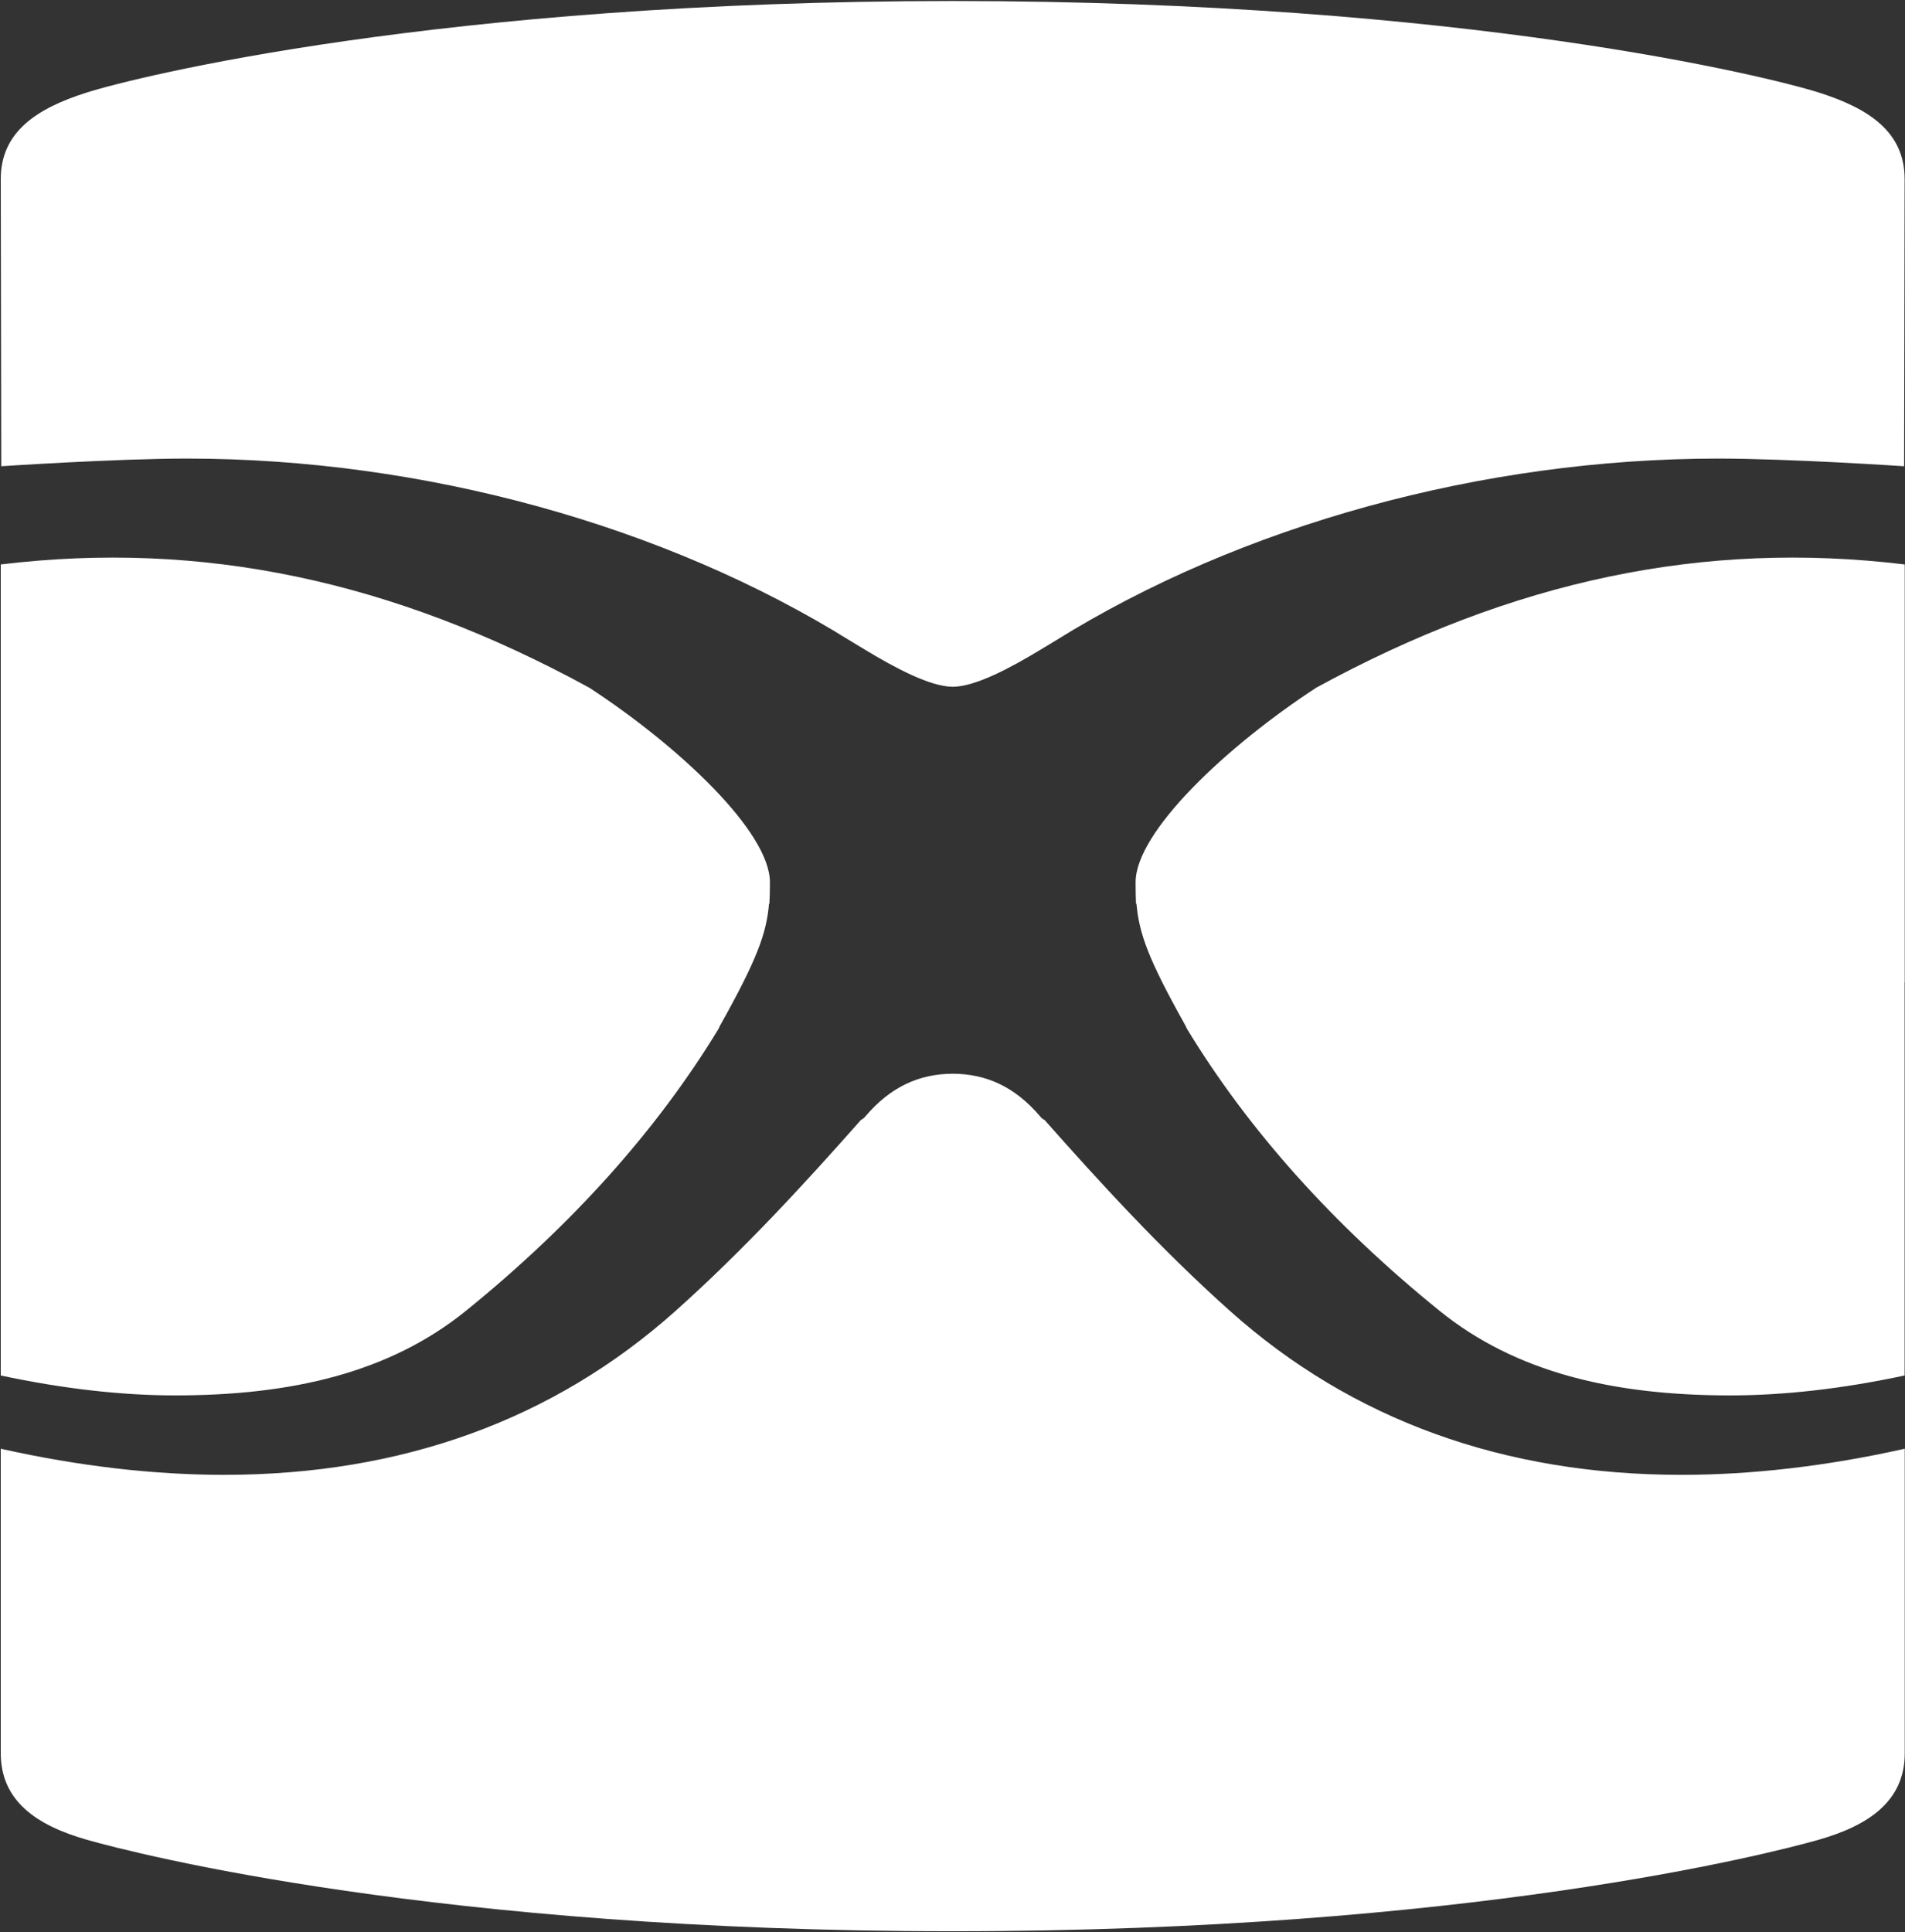
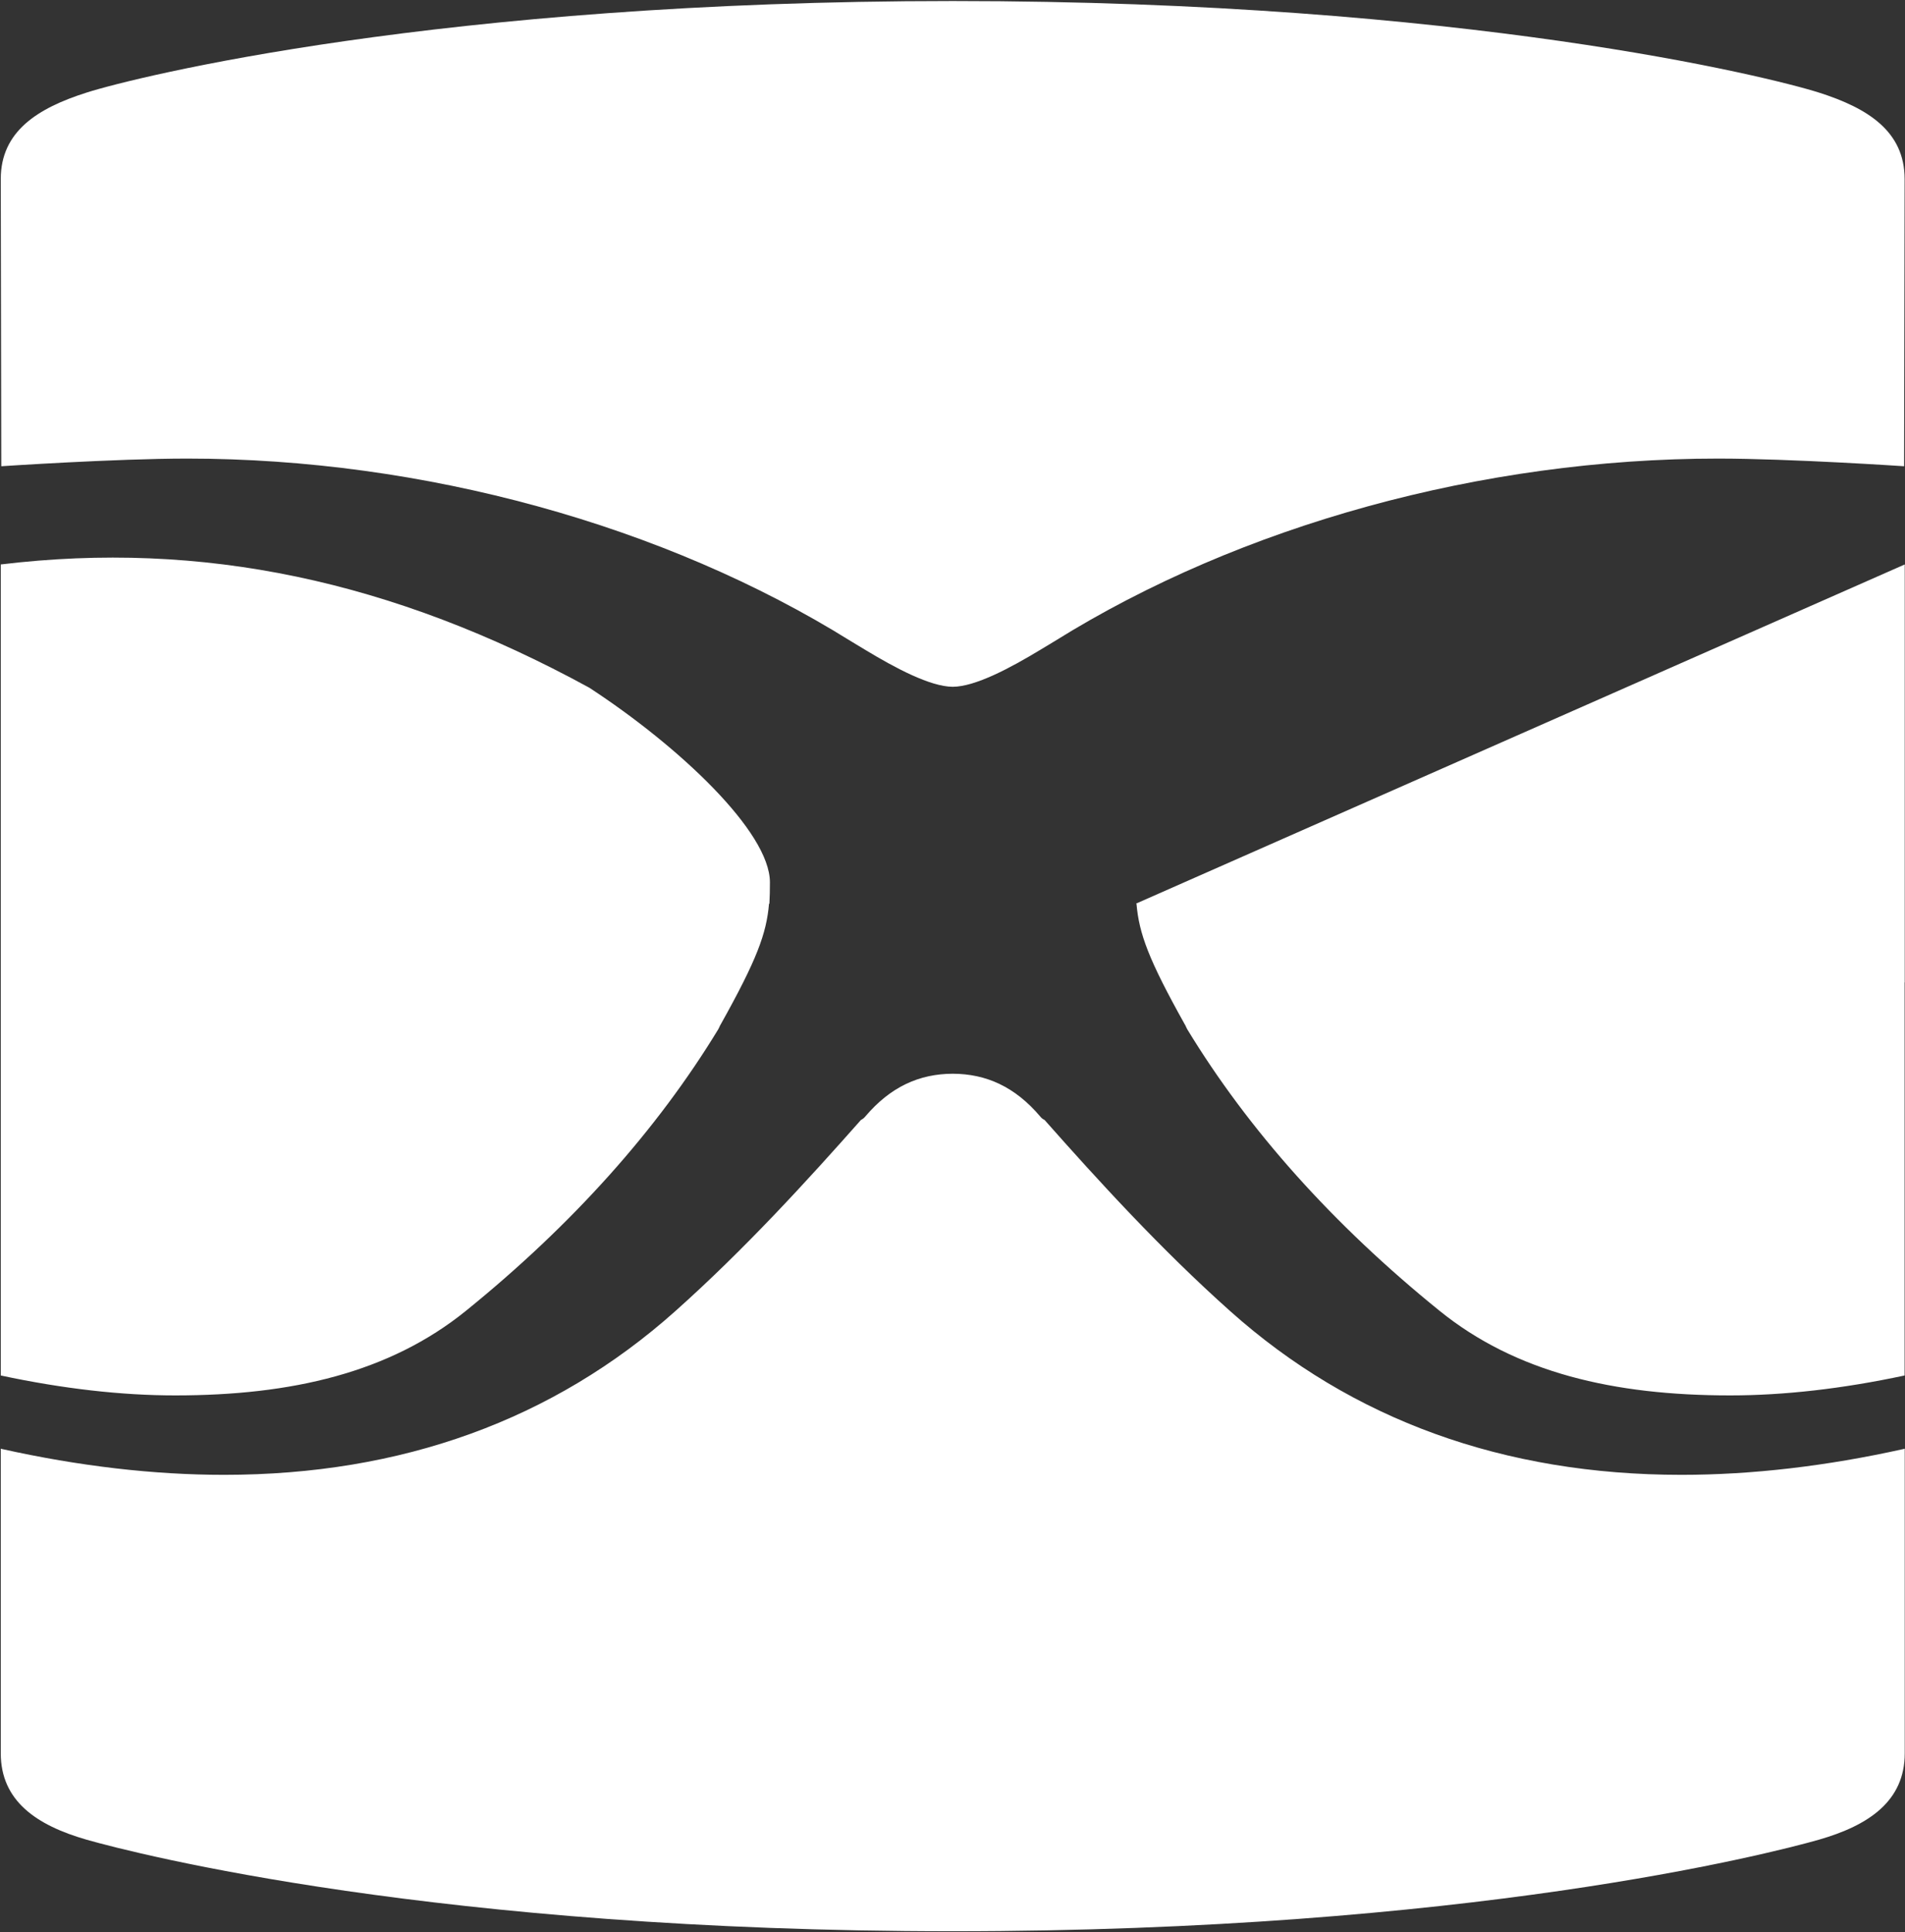
<svg xmlns="http://www.w3.org/2000/svg" version="1.2" viewBox="0 0 1492 1513" width="1492" height="1513">
  <rect x="0" y="0" width="1492" height="1513" fill="#333333" stroke="none" />
  <title>misterspex-svg</title>
  <style>
		.s0 { fill: #ffffff } 
	</style>
  <g id="Layer">
    <g id="Layer">
      <g id="Group">
-         <path id="Fill-11" fill-rule="evenodd" class="s0" d="m1491.2 1134.6l0.6-0.2v238.5c0 37.3-27.9 56.4-67.2 67.7-39.3 11.2-275.7 71.7-678.4 71.7-402.7 0-639.1-60.5-678.4-71.7-39.3-11.3-67.2-30.4-67.2-67.7v-238.5l0.6 0.2c60.6 13.5 119.2 20.3 174.3 20.3 139.1 0 257.9-43 353.3-128.1 54.6-48.7 103.8-102.7 145.5-149.8 1.4-0.7 2.5-1.6 3.3-2.6 19.9-23.5 42.5-33.5 68.6-33.6 26.1 0.1 48.7 10.1 68.6 33.6 0.8 1 1.8 1.9 3.3 2.6 41.7 47.1 90.9 101.1 145.5 149.8 95.3 85.1 214.2 128.1 353.3 128.1 55.1 0 113.7-6.8 174.3-20.3zm0.6-692.6v327.3h-0.1v307.8c-48.6 10.4-94.6 15.6-136.6 15.6-91.2 0-167.8-17.8-227.7-66.3-83.2-67.3-149.6-141.5-197.6-220.5l-0.9-1.8c-0.2-0.6-0.5-1.2-0.9-1.8-28.4-50.8-35.9-71.2-37.9-94.6q-0.2-0.1-0.4-0.1c-0.2-5.2-0.3-10.6-0.3-16.7 0-39.5 71.2-106.5 141.5-152.4 154.2-84.2 303.6-115.5 460.9-96.5zm-1491.2 327.3v-327.3c157.3-19 306.7 12.3 460.9 96.5 70.3 45.9 141.5 112.9 141.5 152.4 0 6.1-0.1 11.5-0.4 16.7q-0.1 0-0.3 0.1c-2 23.4-9.5 43.8-37.9 94.6-0.4 0.6-0.7 1.2-0.9 1.8l-0.9 1.8c-48 79-114.5 153.2-197.6 220.5-59.9 48.5-136.6 66.3-227.7 66.3h-0.1c-41.9 0-87.9-5.2-136.6-15.6zm0.4-404.2l-0.4-224.9c0-37.3 28.8-55.5 67.2-67.7 38.3-12.2 277-71.7 678.4-71.7 401.4 0 640 59.5 678.4 71.7 38.4 12.2 67.1 30.4 67.1 67.7l-0.4 224.9c0 0-89.4-6-145.6-6-184.6 0-373.9 52.1-519.4 142.8l-11.6 7c-23.5 14.2-50.8 28.8-68.5 28.9-17.7-0.1-45-14.7-68.5-28.9l-11.6-7c-145.5-90.7-334.8-142.8-519.5-142.8-56.1 0-145.6 6-145.6 6z" />
+         <path id="Fill-11" fill-rule="evenodd" class="s0" d="m1491.2 1134.6l0.6-0.2v238.5c0 37.3-27.9 56.4-67.2 67.7-39.3 11.2-275.7 71.7-678.4 71.7-402.7 0-639.1-60.5-678.4-71.7-39.3-11.3-67.2-30.4-67.2-67.7v-238.5l0.6 0.2c60.6 13.5 119.2 20.3 174.3 20.3 139.1 0 257.9-43 353.3-128.1 54.6-48.7 103.8-102.7 145.5-149.8 1.4-0.7 2.5-1.6 3.3-2.6 19.9-23.5 42.5-33.5 68.6-33.6 26.1 0.1 48.7 10.1 68.6 33.6 0.8 1 1.8 1.9 3.3 2.6 41.7 47.1 90.9 101.1 145.5 149.8 95.3 85.1 214.2 128.1 353.3 128.1 55.1 0 113.7-6.8 174.3-20.3zm0.6-692.6v327.3h-0.1v307.8c-48.6 10.4-94.6 15.6-136.6 15.6-91.2 0-167.8-17.8-227.7-66.3-83.2-67.3-149.6-141.5-197.6-220.5l-0.9-1.8c-0.2-0.6-0.5-1.2-0.9-1.8-28.4-50.8-35.9-71.2-37.9-94.6q-0.2-0.1-0.4-0.1zm-1491.2 327.3v-327.3c157.3-19 306.7 12.3 460.9 96.5 70.3 45.9 141.5 112.9 141.5 152.4 0 6.1-0.1 11.5-0.4 16.7q-0.1 0-0.3 0.1c-2 23.4-9.5 43.8-37.9 94.6-0.4 0.6-0.7 1.2-0.9 1.8l-0.9 1.8c-48 79-114.5 153.2-197.6 220.5-59.9 48.5-136.6 66.3-227.7 66.3h-0.1c-41.9 0-87.9-5.2-136.6-15.6zm0.4-404.2l-0.4-224.9c0-37.3 28.8-55.5 67.2-67.7 38.3-12.2 277-71.7 678.4-71.7 401.4 0 640 59.5 678.4 71.7 38.4 12.2 67.1 30.4 67.1 67.7l-0.4 224.9c0 0-89.4-6-145.6-6-184.6 0-373.9 52.1-519.4 142.8l-11.6 7c-23.5 14.2-50.8 28.8-68.5 28.9-17.7-0.1-45-14.7-68.5-28.9l-11.6-7c-145.5-90.7-334.8-142.8-519.5-142.8-56.1 0-145.6 6-145.6 6z" />
      </g>
    </g>
  </g>
</svg>